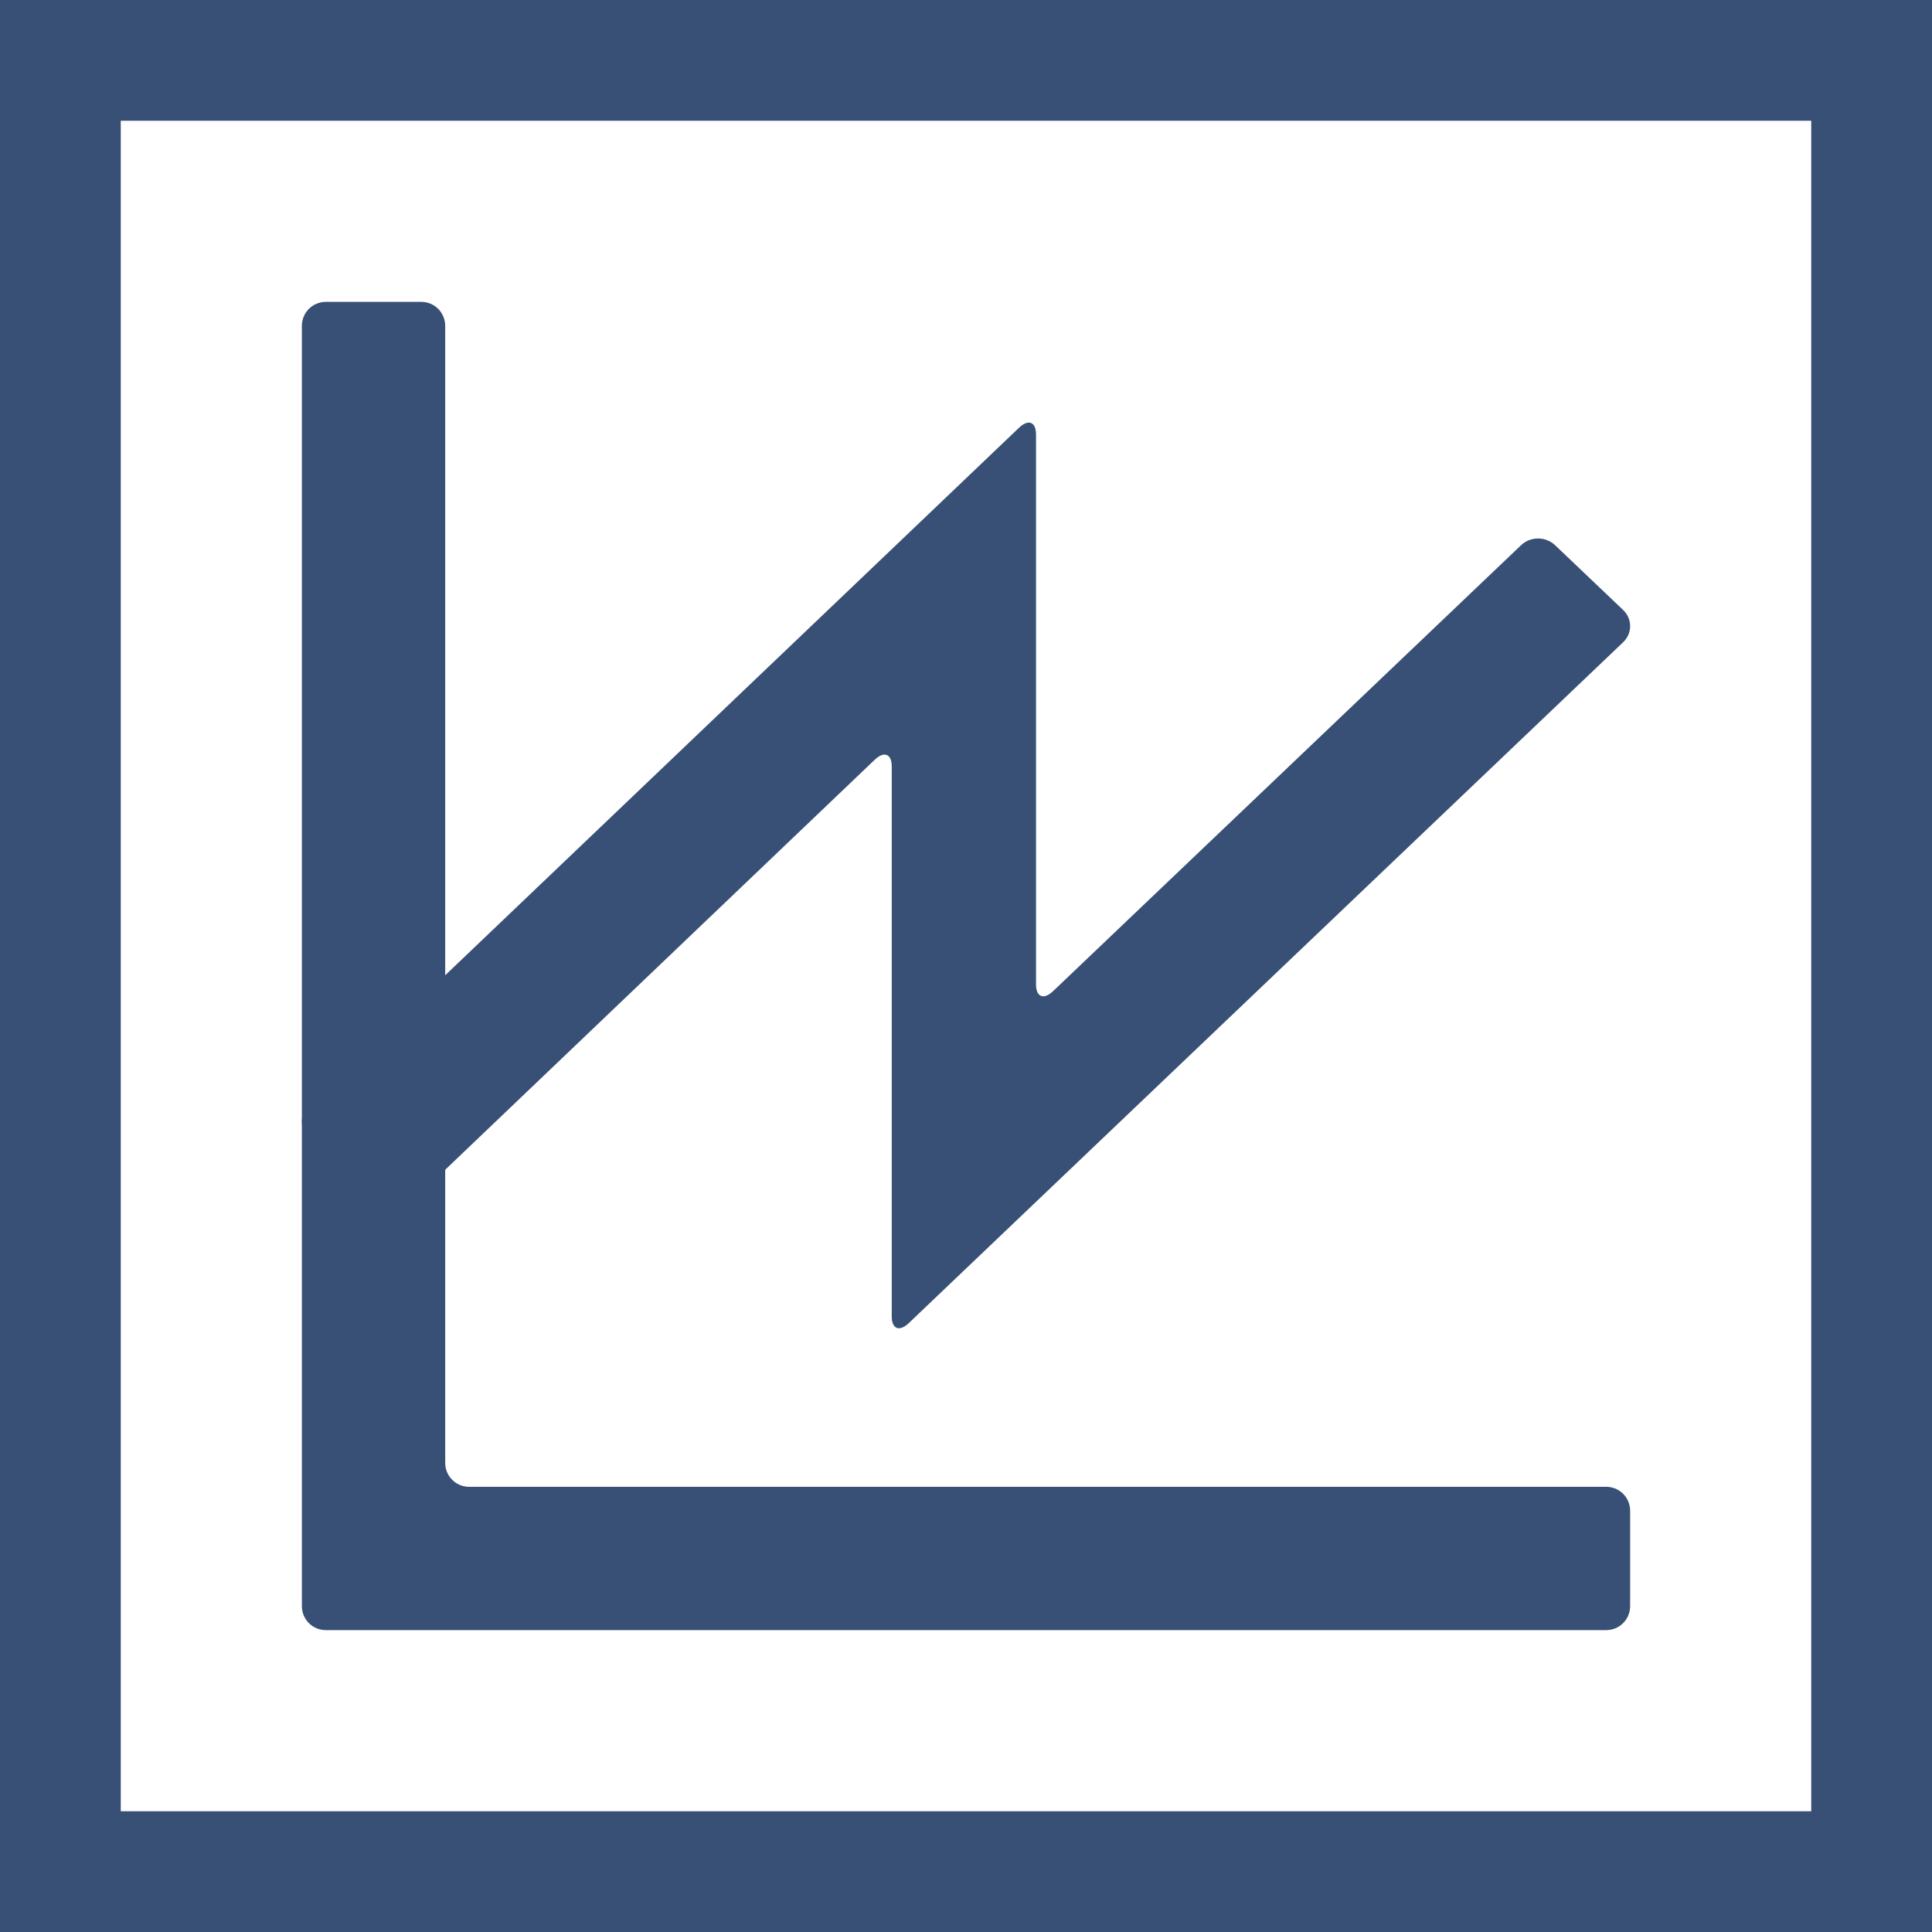
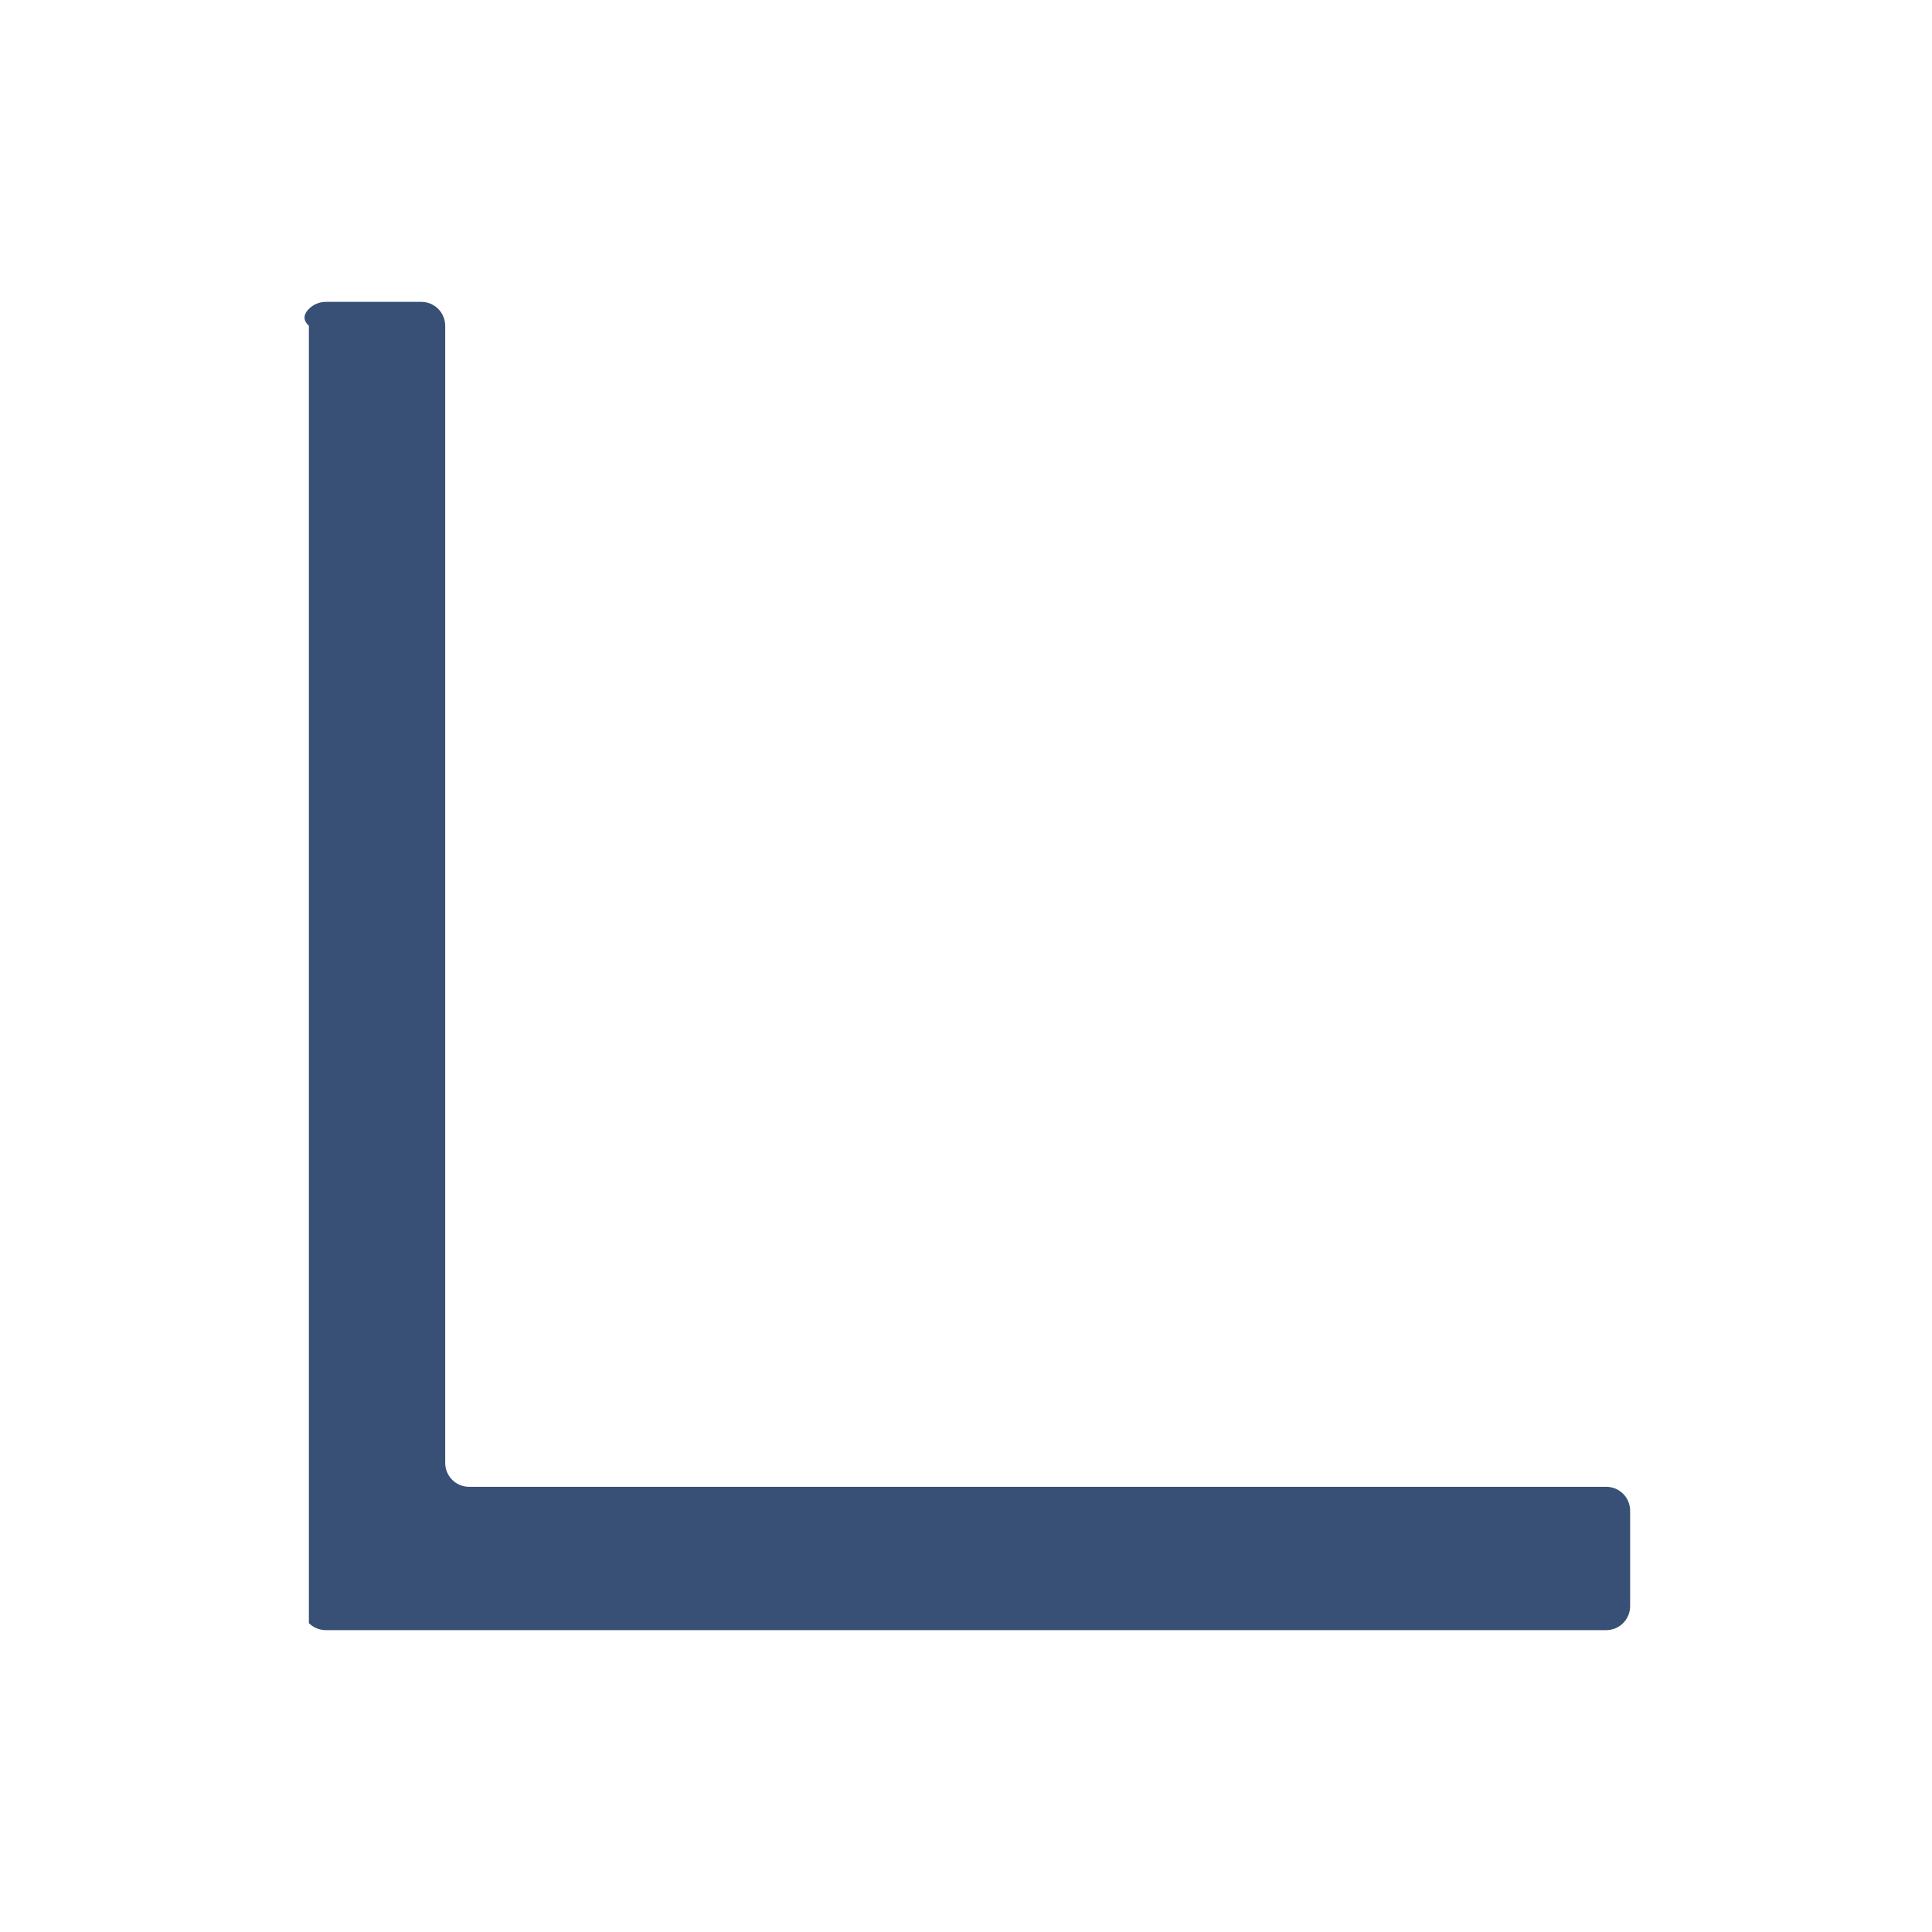
<svg xmlns="http://www.w3.org/2000/svg" width="32" height="32" viewBox="0 0 32 32" fill="none">
-   <rect x="1" y="1" width="30" height="30" stroke="#385075" stroke-width="2" />
-   <path d="M27 26.604C27 26.709 26.958 26.81 26.884 26.884C26.81 26.958 26.709 27 26.604 27H5.396C5.291 27 5.19 26.958 5.116 26.884C5.042 26.81 5 26.709 5 26.604V5.396C5 5.291 5.042 5.19 5.116 5.116C5.19 5.042 5.291 5 5.396 5H6.978C7.083 5 7.184 5.042 7.258 5.116C7.332 5.19 7.374 5.291 7.374 5.396V24.231C7.374 24.282 7.384 24.334 7.404 24.382C7.424 24.43 7.453 24.474 7.49 24.51C7.526 24.547 7.57 24.576 7.618 24.596C7.666 24.616 7.717 24.626 7.769 24.626H26.604C26.656 24.626 26.708 24.637 26.756 24.656C26.804 24.676 26.847 24.705 26.884 24.742C26.921 24.779 26.95 24.822 26.97 24.87C26.99 24.918 27 24.97 27 25.022V26.604Z" fill="#385075" />
-   <path d="M5.117 18.307C5.08 18.342 5.05 18.384 5.03 18.43C5.01 18.476 5 18.526 5 18.575C5 18.625 5.01 18.675 5.03 18.721C5.05 18.767 5.08 18.809 5.117 18.844L6.243 19.917C6.318 19.988 6.419 20.028 6.524 20.028C6.63 20.028 6.731 19.988 6.806 19.917L14.489 12.583C14.644 12.436 14.77 12.486 14.77 12.694V21.804C14.77 22.013 14.897 22.063 15.052 21.915L26.883 10.639C26.92 10.604 26.95 10.562 26.97 10.516C26.99 10.47 27 10.421 27 10.371C27 10.321 26.99 10.271 26.97 10.225C26.95 10.179 26.92 10.137 26.883 10.102L25.757 9.03C25.682 8.959 25.581 8.919 25.475 8.919C25.369 8.919 25.268 8.959 25.194 9.03L17.442 16.417C17.287 16.564 17.16 16.515 17.16 16.306V7.196C17.16 6.987 17.033 6.937 16.878 7.085L5.117 18.307Z" fill="#385075" />
+   <path d="M27 26.604C27 26.709 26.958 26.81 26.884 26.884C26.81 26.958 26.709 27 26.604 27H5.396C5.291 27 5.19 26.958 5.116 26.884V5.396C5 5.291 5.042 5.19 5.116 5.116C5.19 5.042 5.291 5 5.396 5H6.978C7.083 5 7.184 5.042 7.258 5.116C7.332 5.19 7.374 5.291 7.374 5.396V24.231C7.374 24.282 7.384 24.334 7.404 24.382C7.424 24.43 7.453 24.474 7.49 24.51C7.526 24.547 7.57 24.576 7.618 24.596C7.666 24.616 7.717 24.626 7.769 24.626H26.604C26.656 24.626 26.708 24.637 26.756 24.656C26.804 24.676 26.847 24.705 26.884 24.742C26.921 24.779 26.95 24.822 26.97 24.87C26.99 24.918 27 24.97 27 25.022V26.604Z" fill="#385075" />
</svg>